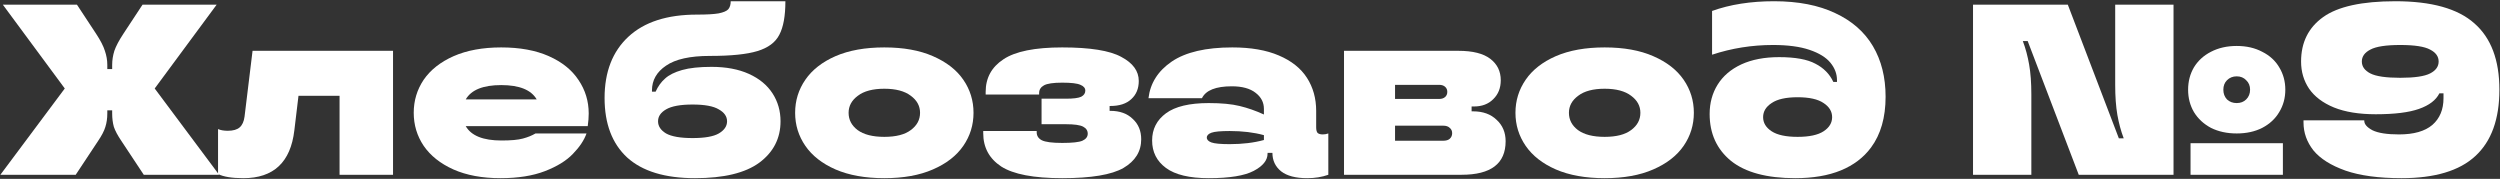
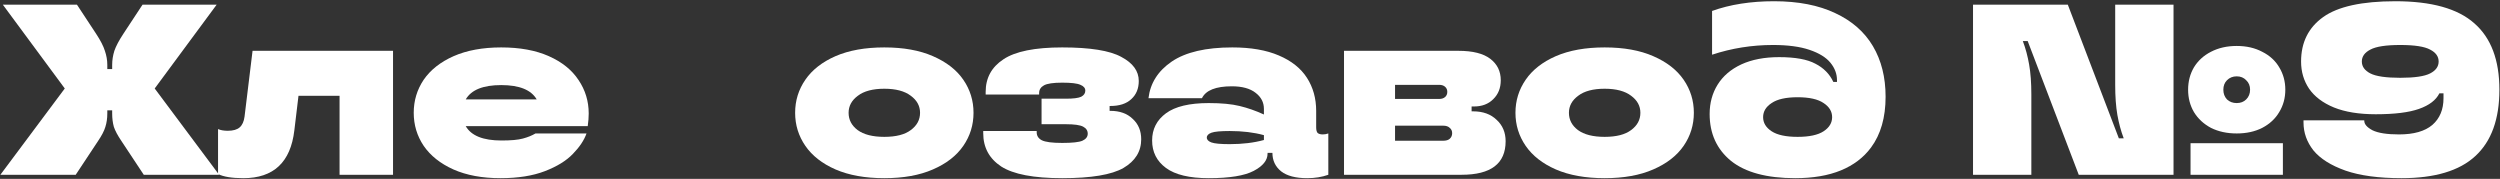
<svg xmlns="http://www.w3.org/2000/svg" width="1831" height="131" viewBox="0 0 1831 131" fill="none">
  <rect x="0" y="0" width="1831" height="131" fill="#333333" stroke="none" />
  <path d="M0.274 128L47.444 64.81L2.054 3.4H56.344L70.406 24.76C73.61 29.625 75.746 33.779 76.814 37.22C78 40.661 78.594 44.103 78.594 47.544V50.57H82.154V47.544C82.154 44.103 82.688 40.661 83.756 37.22C84.942 33.779 87.138 29.625 90.342 24.76L104.404 3.4H158.694L113.304 64.81L160.474 128H105.294L88.918 103.258C86.189 99.223 84.349 95.782 83.4 92.934C82.569 89.967 82.154 86.704 82.154 83.144V80.83H78.594V83.144C78.594 86.704 78.119 89.967 77.17 92.934C76.339 95.782 74.559 99.223 71.83 103.258L55.454 128H0.274Z" fill="white" />
  <path d="M178.207 130.492C169.9 130.492 163.73 129.483 159.695 127.466V94.536C161.594 95.367 163.967 95.782 166.815 95.782C170.731 95.782 173.638 94.951 175.537 93.29C177.436 91.629 178.622 89.018 179.097 85.458L184.971 37.22H287.855V128H248.695V70.15H218.613L215.587 95.426C212.858 118.803 200.398 130.492 178.207 130.492Z" fill="white" />
  <path d="M431.173 83.144C431.173 85.873 430.936 88.959 430.461 92.4H341.105C345.14 99.401 353.862 102.902 367.271 102.902C374.272 102.902 379.494 102.427 382.935 101.478C386.495 100.529 389.58 99.283 392.191 97.74H429.571C427.791 102.724 424.468 107.708 419.603 112.692C414.856 117.676 408.033 121.889 399.133 125.33C390.233 128.771 379.375 130.492 366.559 130.492C353.15 130.492 341.639 128.356 332.027 124.084C322.534 119.812 315.295 114.057 310.311 106.818C305.446 99.579 303.013 91.51 303.013 82.61C303.013 73.71 305.446 65.641 310.311 58.402C315.295 51.163 322.593 45.408 332.205 41.136C341.936 36.864 353.565 34.728 367.093 34.728C380.739 34.728 392.369 36.864 401.981 41.136C411.593 45.408 418.832 51.223 423.697 58.58C428.681 65.937 431.173 74.125 431.173 83.144ZM367.093 62.318C353.802 62.318 345.14 65.819 341.105 72.82H393.081C389.046 65.819 380.384 62.318 367.093 62.318Z" fill="white" />
-   <path d="M509.008 130.492C487.054 130.492 470.5 125.449 459.346 115.362C448.31 105.157 442.792 90.62 442.792 71.752C442.792 52.647 448.606 37.695 460.236 26.896C471.865 16.097 488.597 10.698 510.432 10.698C517.552 10.698 522.832 10.401 526.274 9.808C529.834 9.096 532.207 8.087 533.394 6.782C534.58 5.358 535.174 3.4 535.174 0.908H575.224C575.224 11.707 573.74 19.895 570.774 25.472C567.926 31.049 562.586 35.025 554.754 37.398C547.04 39.771 535.411 40.958 519.865 40.958C505.388 40.958 494.708 43.331 487.826 48.078C480.943 52.706 477.502 58.758 477.502 66.234V67.124H480.172C481.952 63.208 484.266 60.004 487.114 57.512C489.962 54.901 494.115 52.825 499.573 51.282C505.032 49.739 512.212 48.968 521.112 48.968C531.792 48.968 540.929 50.689 548.524 54.13C556.118 57.571 561.874 62.318 565.79 68.37C569.706 74.422 571.664 81.245 571.664 88.84C571.664 101.3 566.501 111.387 556.177 119.1C545.853 126.695 530.13 130.492 509.008 130.492ZM507.228 101.122C516.128 101.122 522.536 99.995 526.452 97.74C530.486 95.367 532.504 92.4 532.504 88.84C532.504 85.28 530.486 82.373 526.452 80.118C522.536 77.745 516.128 76.558 507.228 76.558C498.328 76.558 491.86 77.745 487.826 80.118C483.91 82.373 481.952 85.28 481.952 88.84C481.952 92.4 483.91 95.367 487.826 97.74C491.86 99.995 498.328 101.122 507.228 101.122Z" fill="white" />
  <path d="M647.681 130.492C633.678 130.492 621.752 128.356 611.903 124.084C602.172 119.812 594.815 114.057 589.831 106.818C584.847 99.579 582.355 91.51 582.355 82.61C582.355 73.71 584.847 65.641 589.831 58.402C594.815 51.163 602.172 45.408 611.903 41.136C621.752 36.864 633.678 34.728 647.681 34.728C661.683 34.728 673.55 36.864 683.281 41.136C693.13 45.408 700.547 51.163 705.531 58.402C710.515 65.641 713.007 73.71 713.007 82.61C713.007 91.51 710.515 99.579 705.531 106.818C700.547 114.057 693.13 119.812 683.281 124.084C673.55 128.356 661.683 130.492 647.681 130.492ZM647.681 100.232C656.225 100.232 662.692 98.571 667.083 95.248C671.592 91.925 673.847 87.713 673.847 82.61C673.847 77.626 671.592 73.473 667.083 70.15C662.573 66.709 656.106 64.988 647.681 64.988C639.255 64.988 632.788 66.709 628.279 70.15C623.769 73.473 621.515 77.626 621.515 82.61C621.515 87.713 623.71 91.925 628.101 95.248C632.61 98.571 639.137 100.232 647.681 100.232Z" fill="white" />
  <path d="M813.211 81.186C820.094 81.186 825.552 83.144 829.587 87.06C833.74 90.857 835.817 95.841 835.817 102.012C835.817 110.912 831.486 117.913 822.823 123.016C814.16 128 799.208 130.492 777.967 130.492C757.082 130.492 742.189 127.644 733.289 121.948C724.508 116.133 720.117 108.005 720.117 97.562V95.96H759.277V96.85C759.277 99.461 760.523 101.419 763.015 102.724C765.626 104.029 770.61 104.682 777.967 104.682C785.324 104.682 790.249 104.148 792.741 103.08C795.352 101.893 796.657 100.173 796.657 97.918C796.657 95.663 795.53 93.943 793.275 92.756C791.02 91.569 786.808 90.976 780.637 90.976H762.837V72.286H780.637C786.096 72.286 789.834 71.811 791.851 70.862C793.868 69.794 794.877 68.311 794.877 66.412C794.877 64.513 793.69 63.089 791.317 62.14C789.062 61.072 784.612 60.538 777.967 60.538C771.44 60.538 766.99 61.191 764.617 62.496C762.244 63.801 761.057 65.7 761.057 68.192V69.26H721.897V67.302C721.897 57.097 726.228 49.146 734.891 43.45C743.554 37.635 757.912 34.728 777.967 34.728C798.378 34.728 812.796 37.042 821.221 41.67C829.765 46.179 834.037 52.053 834.037 59.292C834.037 64.869 832.198 69.319 828.519 72.642C824.959 75.965 819.856 77.626 813.211 77.626H812.677V81.186H813.211Z" fill="white" />
  <path d="M885.287 130.492C871.166 130.492 860.723 128 853.959 123.016C847.195 118.032 843.813 111.327 843.813 102.902C843.813 94.595 847.195 87.95 853.959 82.966C860.723 77.982 871.166 75.49 885.287 75.49C894.543 75.49 902.078 76.202 907.893 77.626C913.826 79.05 919.76 81.127 925.693 83.856V79.762C925.693 75.015 923.676 71.099 919.641 68.014C915.606 64.81 909.792 63.208 902.197 63.208C890.449 63.208 883.151 66.115 880.303 71.93H841.143C842.448 60.894 848.144 51.935 858.231 45.052C868.436 38.169 883.21 34.728 902.553 34.728C916.081 34.728 927.414 36.686 936.551 40.602C945.807 44.518 952.69 49.977 957.199 56.978C961.708 63.979 963.963 72.049 963.963 81.186V93.29C963.963 95.189 964.319 96.553 965.031 97.384C965.862 98.096 967.108 98.452 968.769 98.452C970.193 98.452 971.558 98.215 972.863 97.74V128C968.235 129.661 963.073 130.492 957.377 130.492C948.952 130.492 942.603 128.831 938.331 125.508C934.059 122.067 931.923 117.557 931.923 111.98H928.363V112.514C928.363 117.379 924.981 121.592 918.217 125.152C911.453 128.712 900.476 130.492 885.287 130.492ZM900.595 105.572C909.97 105.572 918.336 104.563 925.693 102.546V98.986C918.336 96.969 909.97 95.96 900.595 95.96C893.95 95.96 889.5 96.375 887.245 97.206C884.99 98.037 883.863 99.223 883.863 100.766C883.863 102.309 884.99 103.495 887.245 104.326C889.5 105.157 893.95 105.572 900.595 105.572Z" fill="white" />
  <path d="M1078.87 81.542C1086.11 81.542 1091.86 83.619 1096.13 87.772C1100.52 91.807 1102.72 97.028 1102.72 103.436C1102.72 119.812 1091.98 128 1070.5 128H984.35V37.22H1068.19C1078.63 37.22 1086.4 39.178 1091.51 43.094C1096.61 47.01 1099.16 52.231 1099.16 58.758C1099.16 64.454 1097.32 69.082 1093.64 72.642C1090.08 76.202 1085.39 77.982 1079.58 77.982H1077.8V81.542H1078.87ZM1021.73 62.14V72.464H1054.13C1055.91 72.464 1057.33 71.989 1058.4 71.04C1059.47 70.091 1060 68.845 1060 67.302C1060 65.759 1059.47 64.513 1058.4 63.564C1057.33 62.615 1055.91 62.14 1054.13 62.14H1021.73ZM1056.97 103.08C1059.11 103.08 1060.71 102.605 1061.78 101.656C1062.97 100.588 1063.56 99.223 1063.56 97.562C1063.56 95.901 1062.97 94.595 1061.78 93.646C1060.71 92.578 1059.11 92.044 1056.97 92.044H1021.73V103.08H1056.97Z" fill="white" />
  <path d="M1175.25 130.492C1161.25 130.492 1149.32 128.356 1139.47 124.084C1129.74 119.812 1122.38 114.057 1117.4 106.818C1112.42 99.579 1109.92 91.51 1109.92 82.61C1109.92 73.71 1112.42 65.641 1117.4 58.402C1122.38 51.163 1129.74 45.408 1139.47 41.136C1149.32 36.864 1161.25 34.728 1175.25 34.728C1189.25 34.728 1201.12 36.864 1210.85 41.136C1220.7 45.408 1228.11 51.163 1233.1 58.402C1238.08 65.641 1240.58 73.71 1240.58 82.61C1240.58 91.51 1238.08 99.579 1233.1 106.818C1228.11 114.057 1220.7 119.812 1210.85 124.084C1201.12 128.356 1189.25 130.492 1175.25 130.492ZM1175.25 100.232C1183.79 100.232 1190.26 98.571 1194.65 95.248C1199.16 91.925 1201.42 87.713 1201.42 82.61C1201.42 77.626 1199.16 73.473 1194.65 70.15C1190.14 66.709 1183.67 64.988 1175.25 64.988C1166.82 64.988 1160.36 66.709 1155.85 70.15C1151.34 73.473 1149.08 77.626 1149.08 82.61C1149.08 87.713 1151.28 91.925 1155.67 95.248C1160.18 98.571 1166.71 100.232 1175.25 100.232Z" fill="white" />
  <path d="M1314.79 130.492C1294.02 130.492 1278.36 126.279 1267.8 117.854C1257.36 109.31 1252.14 97.859 1252.14 83.5C1252.14 75.431 1254.09 68.251 1258.01 61.962C1261.93 55.673 1267.68 50.748 1275.28 47.188C1282.99 43.628 1292.24 41.848 1303.04 41.848C1314.79 41.848 1323.63 43.45 1329.57 46.654C1335.62 49.739 1340.01 54.189 1342.74 60.004H1345.41V58.758C1345.41 54.13 1343.81 49.858 1340.6 45.942C1337.4 42.026 1332.29 38.881 1325.29 36.508C1318.29 34.135 1309.39 32.948 1298.59 32.948C1283.17 32.948 1268.27 35.321 1253.92 40.068V8.028C1267.09 3.281 1282.22 0.908 1299.31 0.908C1316.99 0.908 1331.94 3.815 1344.16 9.63C1356.38 15.326 1365.58 23.395 1371.75 33.838C1377.92 44.281 1381.01 56.622 1381.01 70.862C1381.01 86.051 1377.45 98.452 1370.33 108.064C1364.87 115.421 1357.51 120.999 1348.26 124.796C1339 128.593 1327.84 130.492 1314.79 130.492ZM1316.57 100.232C1325.12 100.232 1331.46 98.867 1335.62 96.138C1339.77 93.409 1341.85 89.967 1341.85 85.814C1341.85 81.661 1339.77 78.219 1335.62 75.49C1331.46 72.642 1325.12 71.218 1316.57 71.218C1308.03 71.218 1301.68 72.642 1297.53 75.49C1293.37 78.219 1291.3 81.661 1291.3 85.814C1291.3 89.967 1293.37 93.409 1297.53 96.138C1301.68 98.867 1308.03 100.232 1316.57 100.232Z" fill="white" />
  <path d="M1445.04 128V3.4H1514.46L1551.84 101.3H1555.4C1553.38 95.96 1551.84 90.264 1550.77 84.212C1549.7 78.041 1549.17 70.684 1549.17 62.14V3.4H1591.89V128H1522.47L1485.09 30.1H1481.53C1483.54 35.44 1485.09 41.195 1486.15 47.366C1487.22 53.418 1487.76 60.716 1487.76 69.26V128H1445.04ZM1638.17 97.74C1631.05 97.74 1624.76 96.375 1619.3 93.646C1613.96 90.798 1609.8 86.941 1606.84 82.076C1603.99 77.211 1602.57 71.752 1602.57 65.7C1602.57 59.648 1603.99 54.189 1606.84 49.324C1609.8 44.459 1613.96 40.661 1619.3 37.932C1624.76 35.084 1631.05 33.66 1638.17 33.66C1645.29 33.66 1651.52 35.084 1656.86 37.932C1662.31 40.661 1666.47 44.459 1669.32 49.324C1672.28 54.189 1673.77 59.648 1673.77 65.7C1673.77 71.752 1672.28 77.211 1669.32 82.076C1666.47 86.941 1662.31 90.798 1656.86 93.646C1651.52 96.375 1645.29 97.74 1638.17 97.74ZM1638.17 75.49C1641.01 75.49 1643.33 74.6 1645.11 72.82C1647.01 70.921 1647.96 68.548 1647.96 65.7C1647.96 62.852 1647.01 60.538 1645.11 58.758C1643.33 56.859 1641.01 55.91 1638.17 55.91C1635.32 55.91 1632.94 56.859 1631.05 58.758C1629.27 60.538 1628.38 62.852 1628.38 65.7C1628.38 68.548 1629.27 70.921 1631.05 72.82C1632.94 74.6 1635.32 75.49 1638.17 75.49ZM1671.99 128H1604.35V104.86H1671.99V128Z" fill="white" />
  <path d="M1758.83 130.492C1742.22 130.492 1728.57 128.653 1717.89 124.974C1707.21 121.177 1699.38 116.252 1694.39 110.2C1689.53 104.029 1687.09 97.206 1687.09 89.73V88.128H1731.59V88.484C1731.59 90.976 1733.61 93.29 1737.65 95.426C1741.8 97.443 1748.27 98.452 1757.05 98.452C1767.85 98.452 1775.98 96.138 1781.44 91.51C1786.89 86.763 1789.62 80.237 1789.62 71.93V68.37H1786.6C1784.1 73.354 1779.12 77.151 1771.65 79.762C1764.29 82.373 1753.73 83.678 1739.96 83.678C1727.74 83.678 1717.53 82.017 1709.34 78.694C1701.28 75.371 1695.22 70.803 1691.19 64.988C1687.27 59.173 1685.31 52.528 1685.31 45.052C1685.31 31.049 1690.71 20.191 1701.51 12.478C1712.31 4.765 1729.93 0.908 1754.38 0.908C1780.84 0.908 1800.13 6.307 1812.23 17.106C1824.45 27.786 1830.56 43.984 1830.56 65.7C1830.56 87.297 1824.69 103.495 1812.94 114.294C1801.31 125.093 1783.27 130.492 1758.83 130.492ZM1757.94 56.978C1768.38 56.978 1775.68 55.91 1779.83 53.774C1783.99 51.638 1786.06 48.731 1786.06 45.052C1786.06 41.373 1783.99 38.466 1779.83 36.33C1775.68 34.075 1768.38 32.948 1757.94 32.948C1747.5 32.948 1740.2 34.075 1736.04 36.33C1731.89 38.466 1729.81 41.373 1729.81 45.052C1729.81 48.731 1731.89 51.638 1736.04 53.774C1740.2 55.91 1747.5 56.978 1757.94 56.978Z" fill="white" />
</svg>